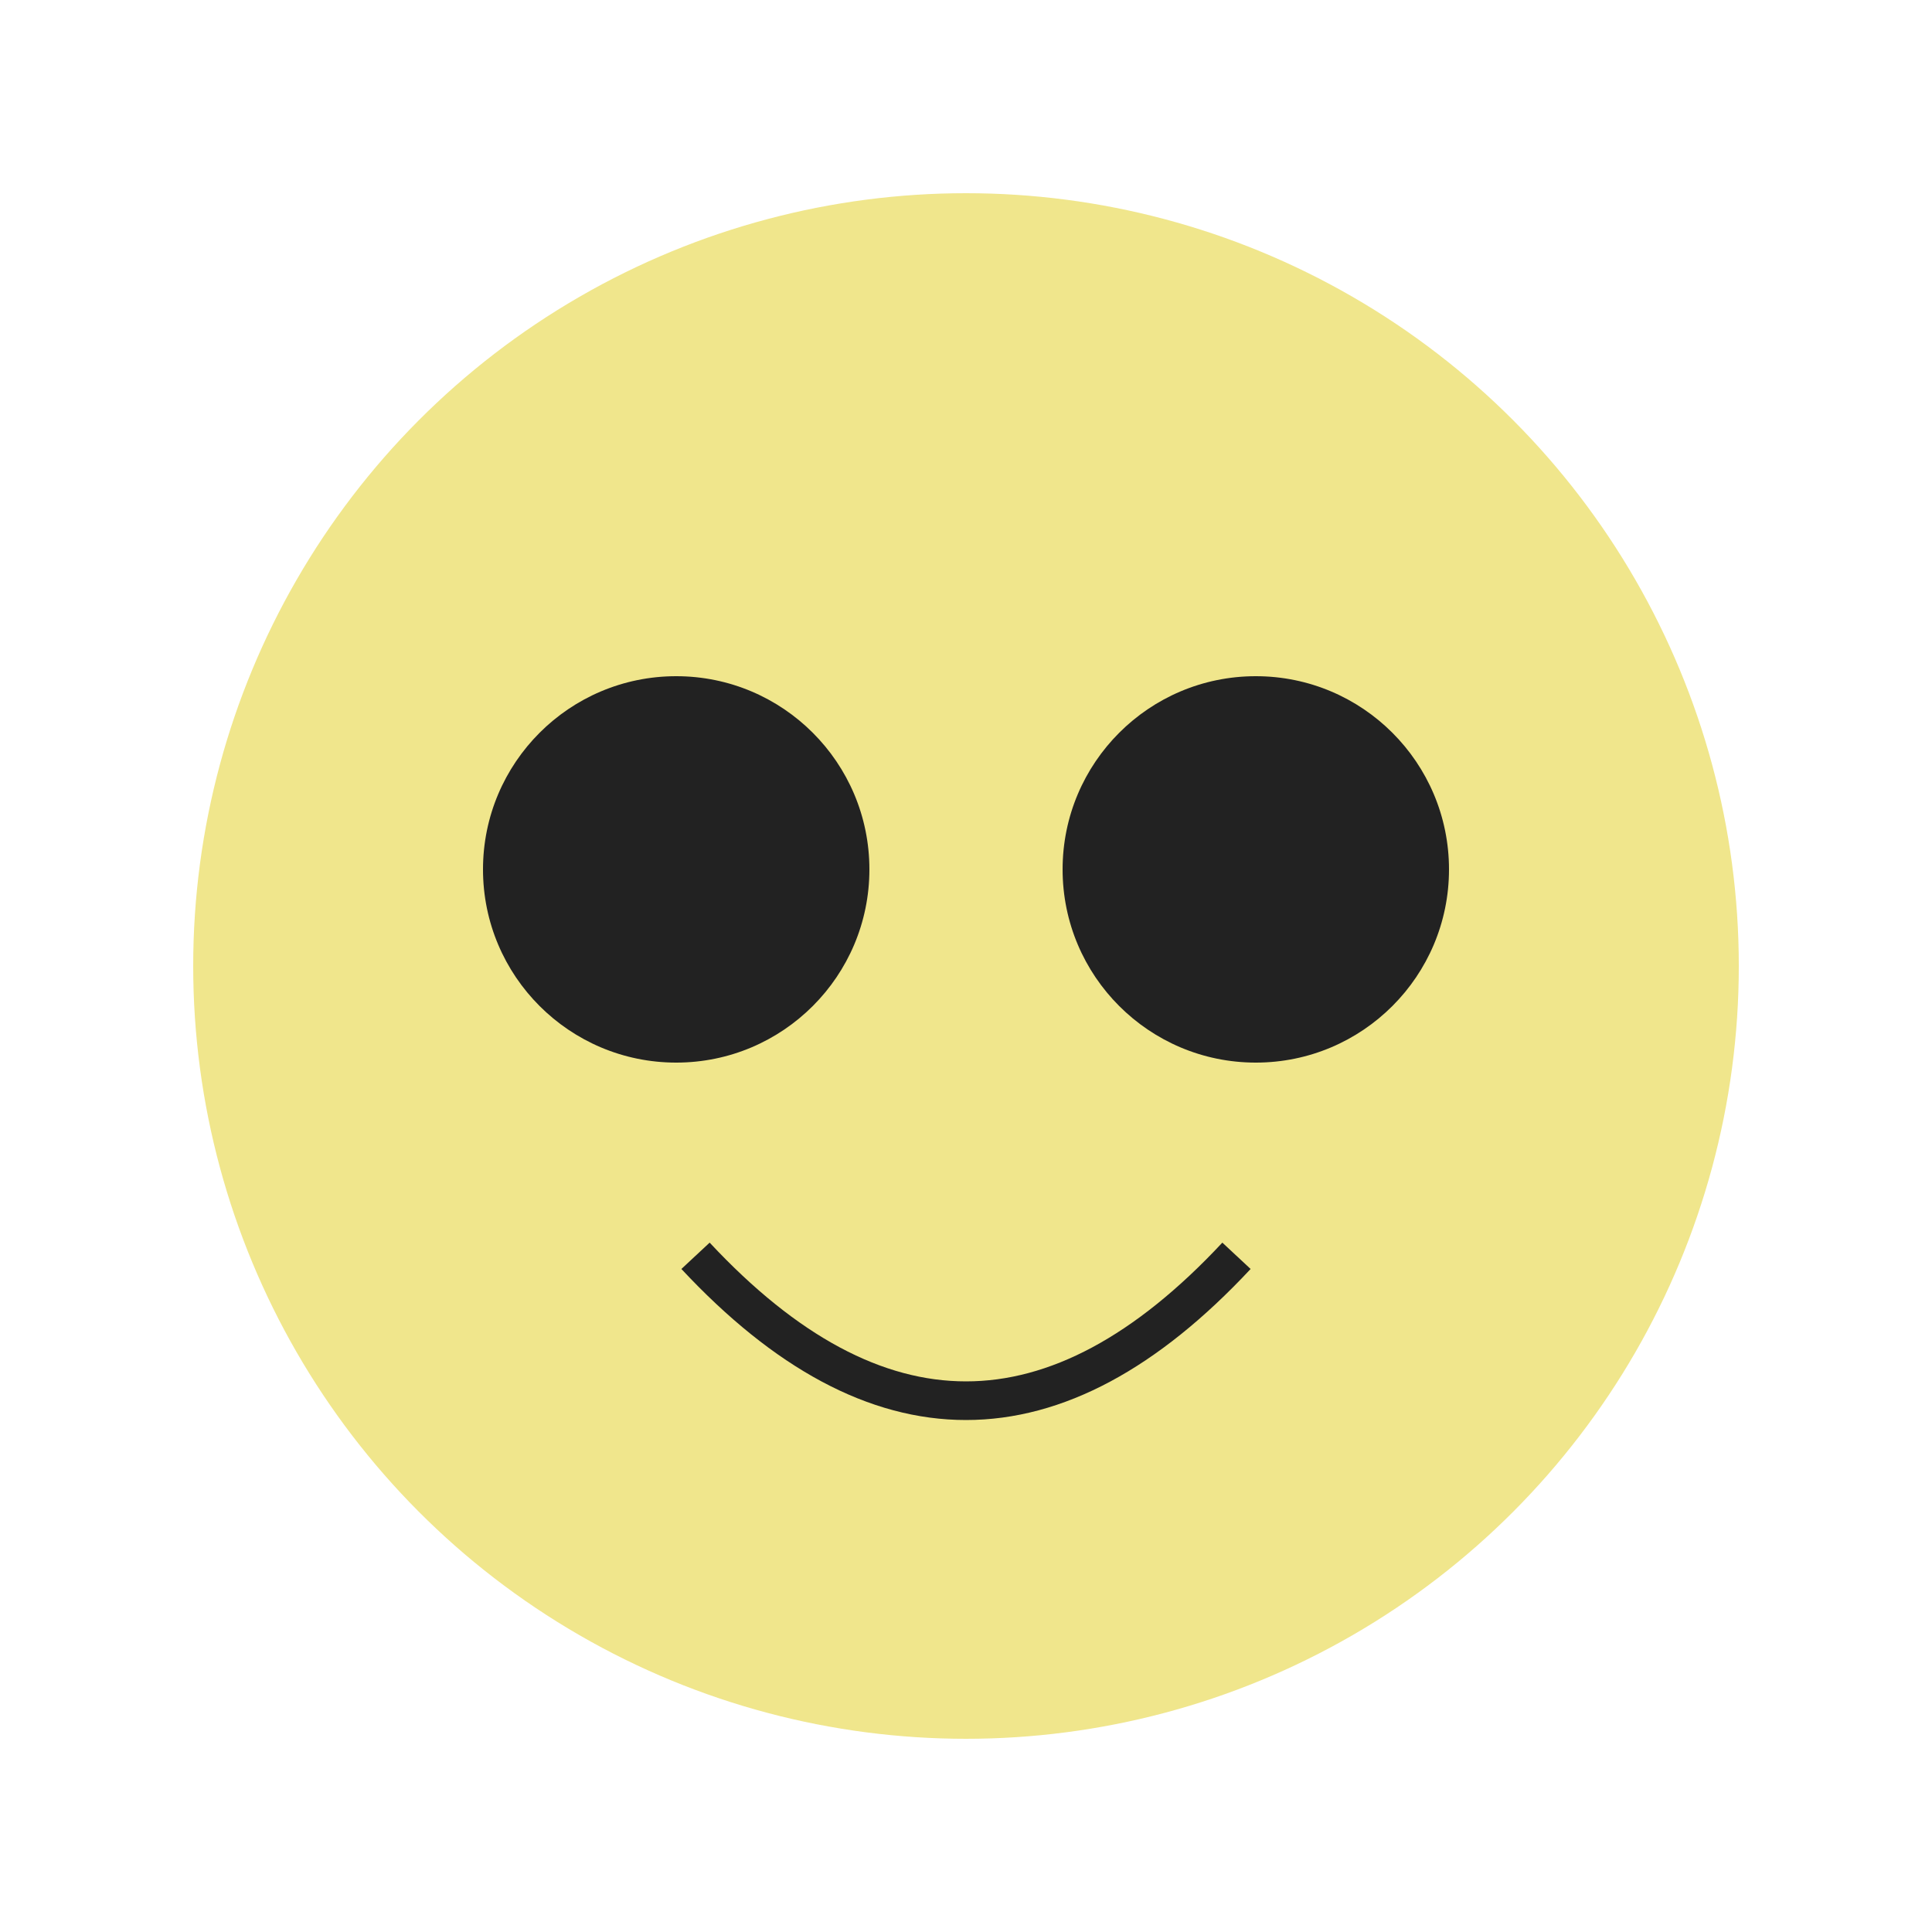
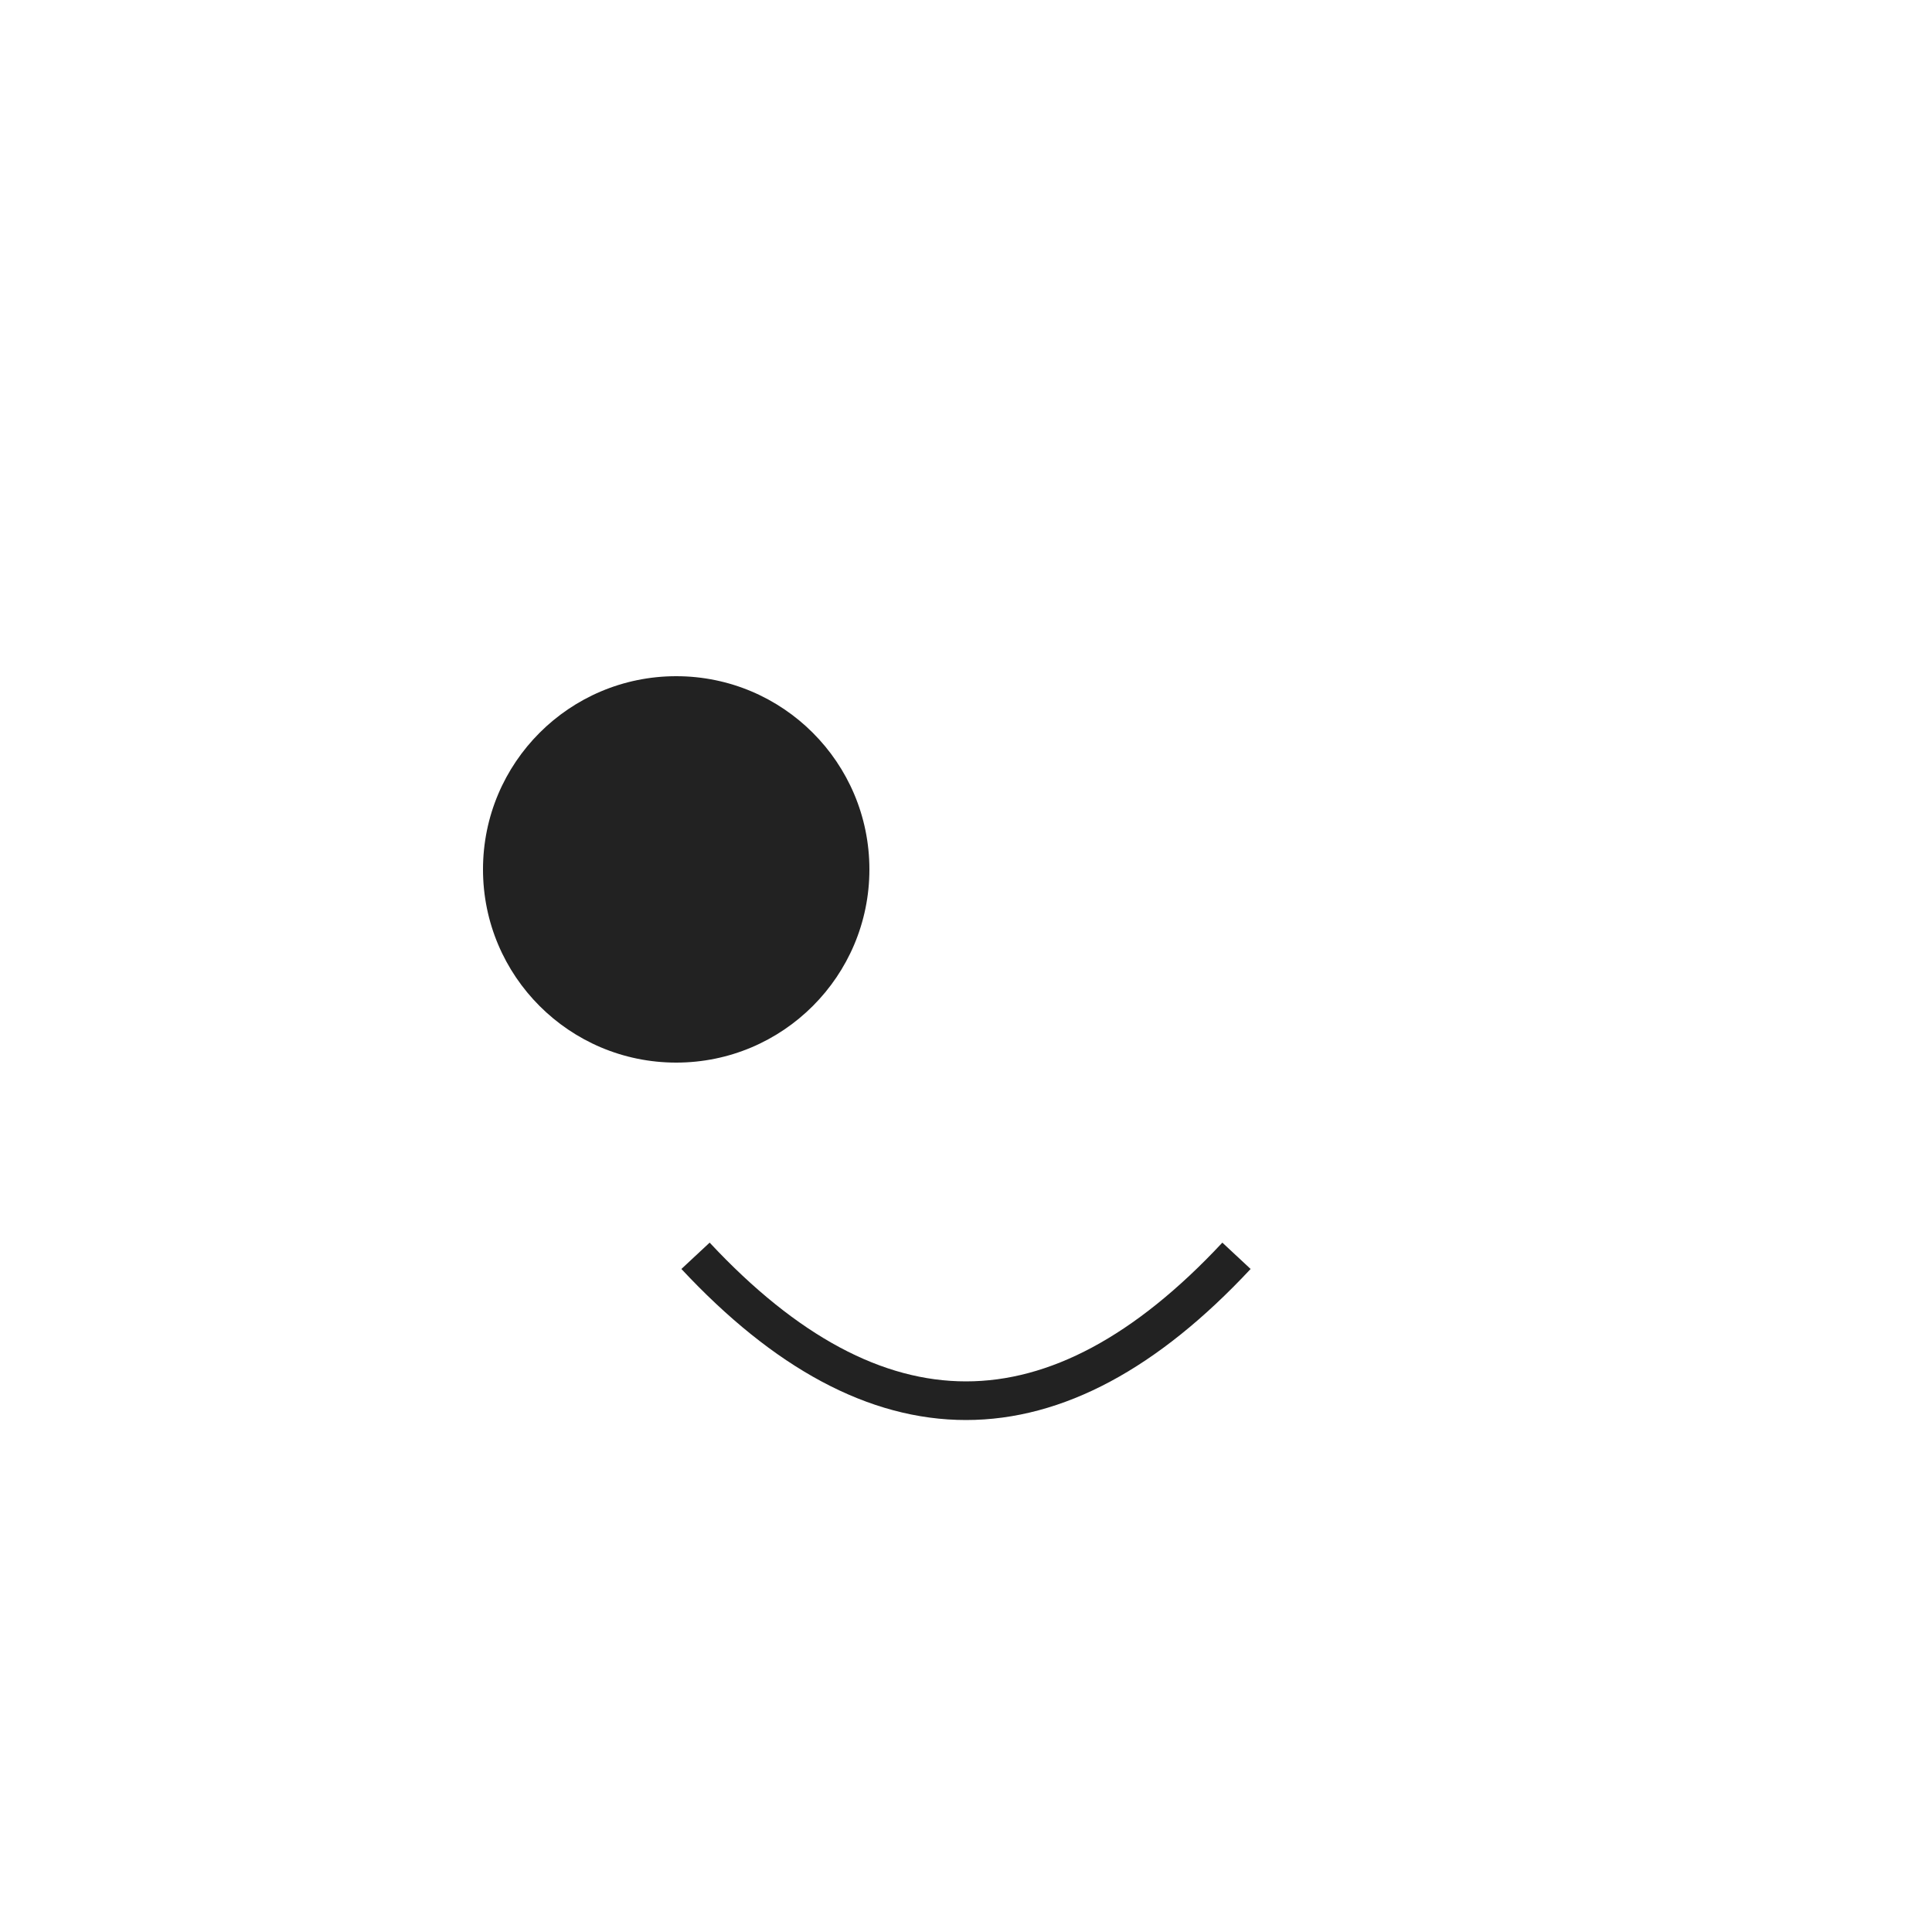
<svg xmlns="http://www.w3.org/2000/svg" viewBox="0 0 100 100" role="img" aria-label="Moon Tsukuyomi">
  <title>Moon Tsukuyomi</title>
-   <circle cx="50" cy="50" r="40" fill="#f0e68c" />
  <circle cx="35" cy="45" r="10" fill="#222" />
-   <circle cx="65" cy="45" r="10" fill="#222" />
  <path d="M 36 65 Q 50 80, 64 65" stroke="#222" stroke-width="2" fill="none" />
</svg>